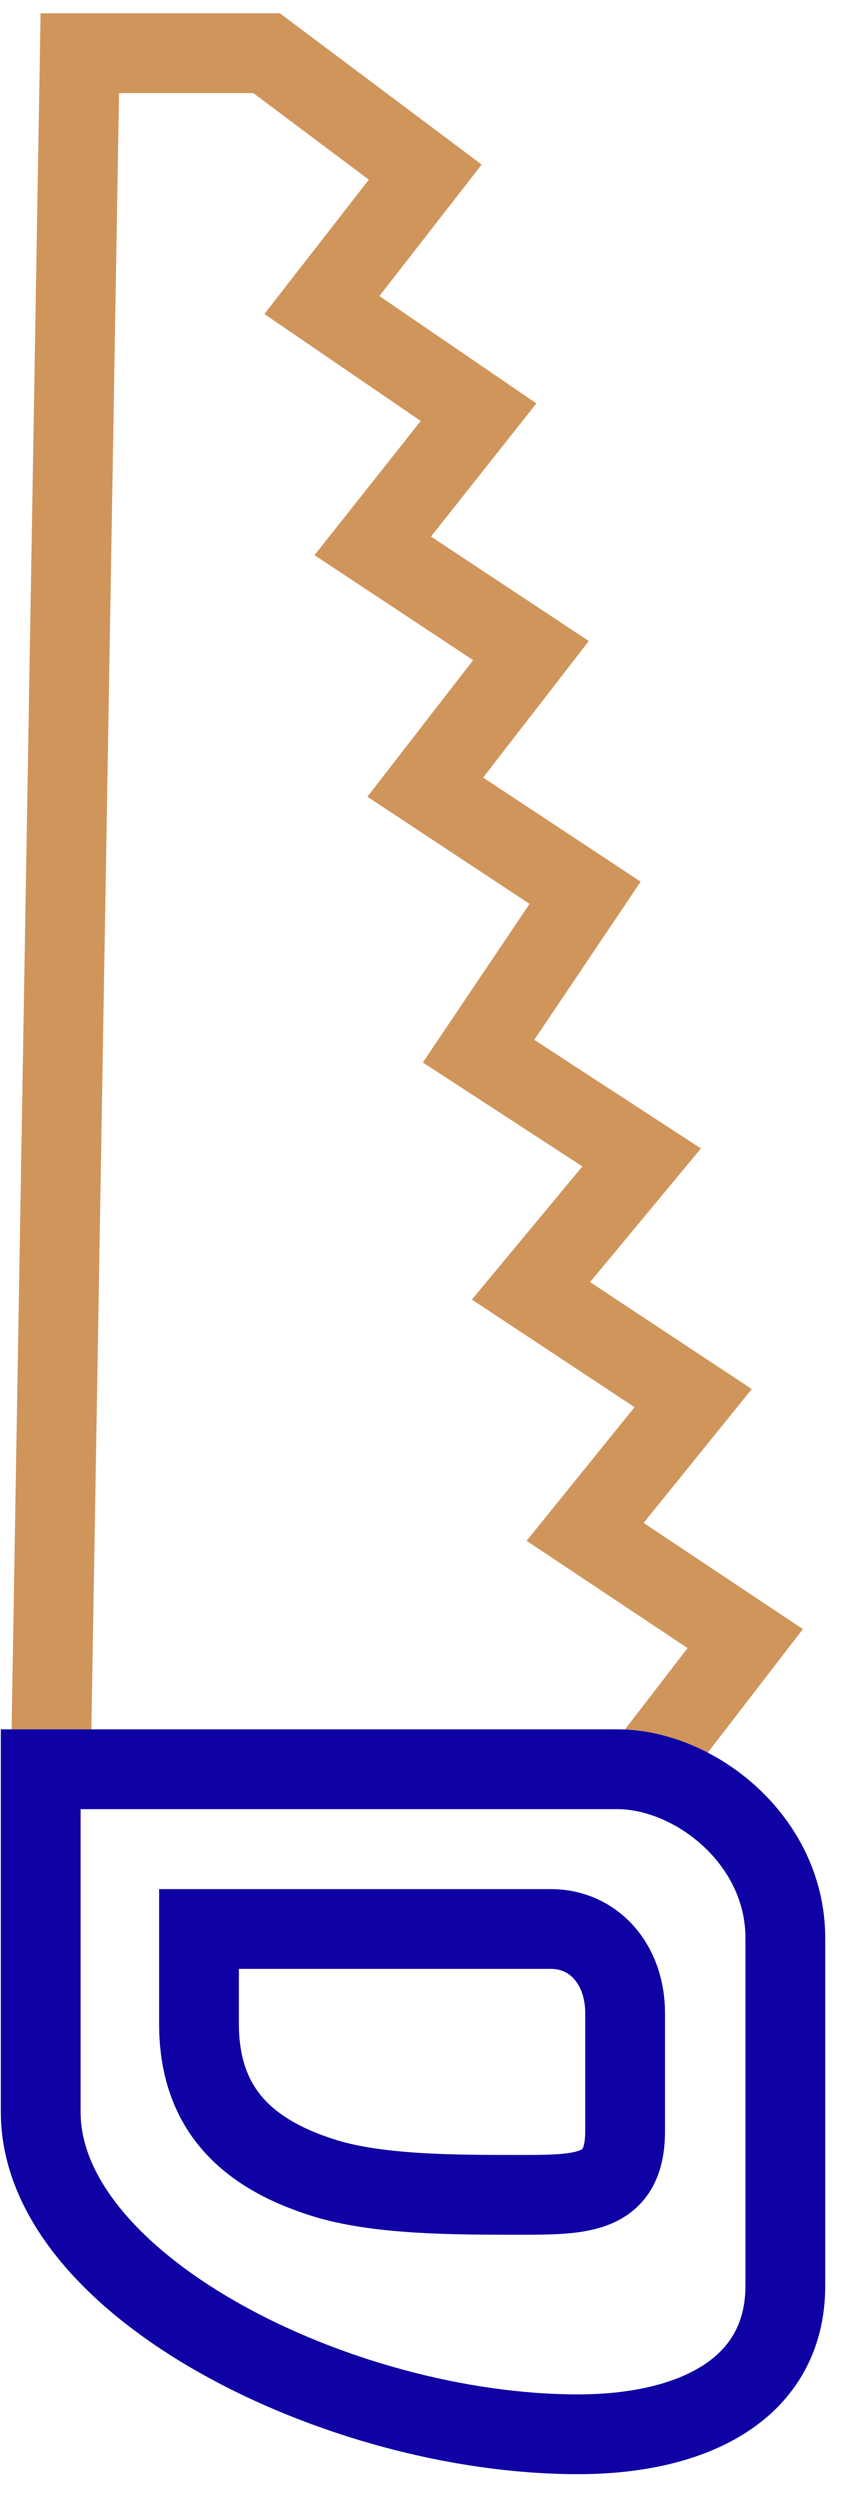
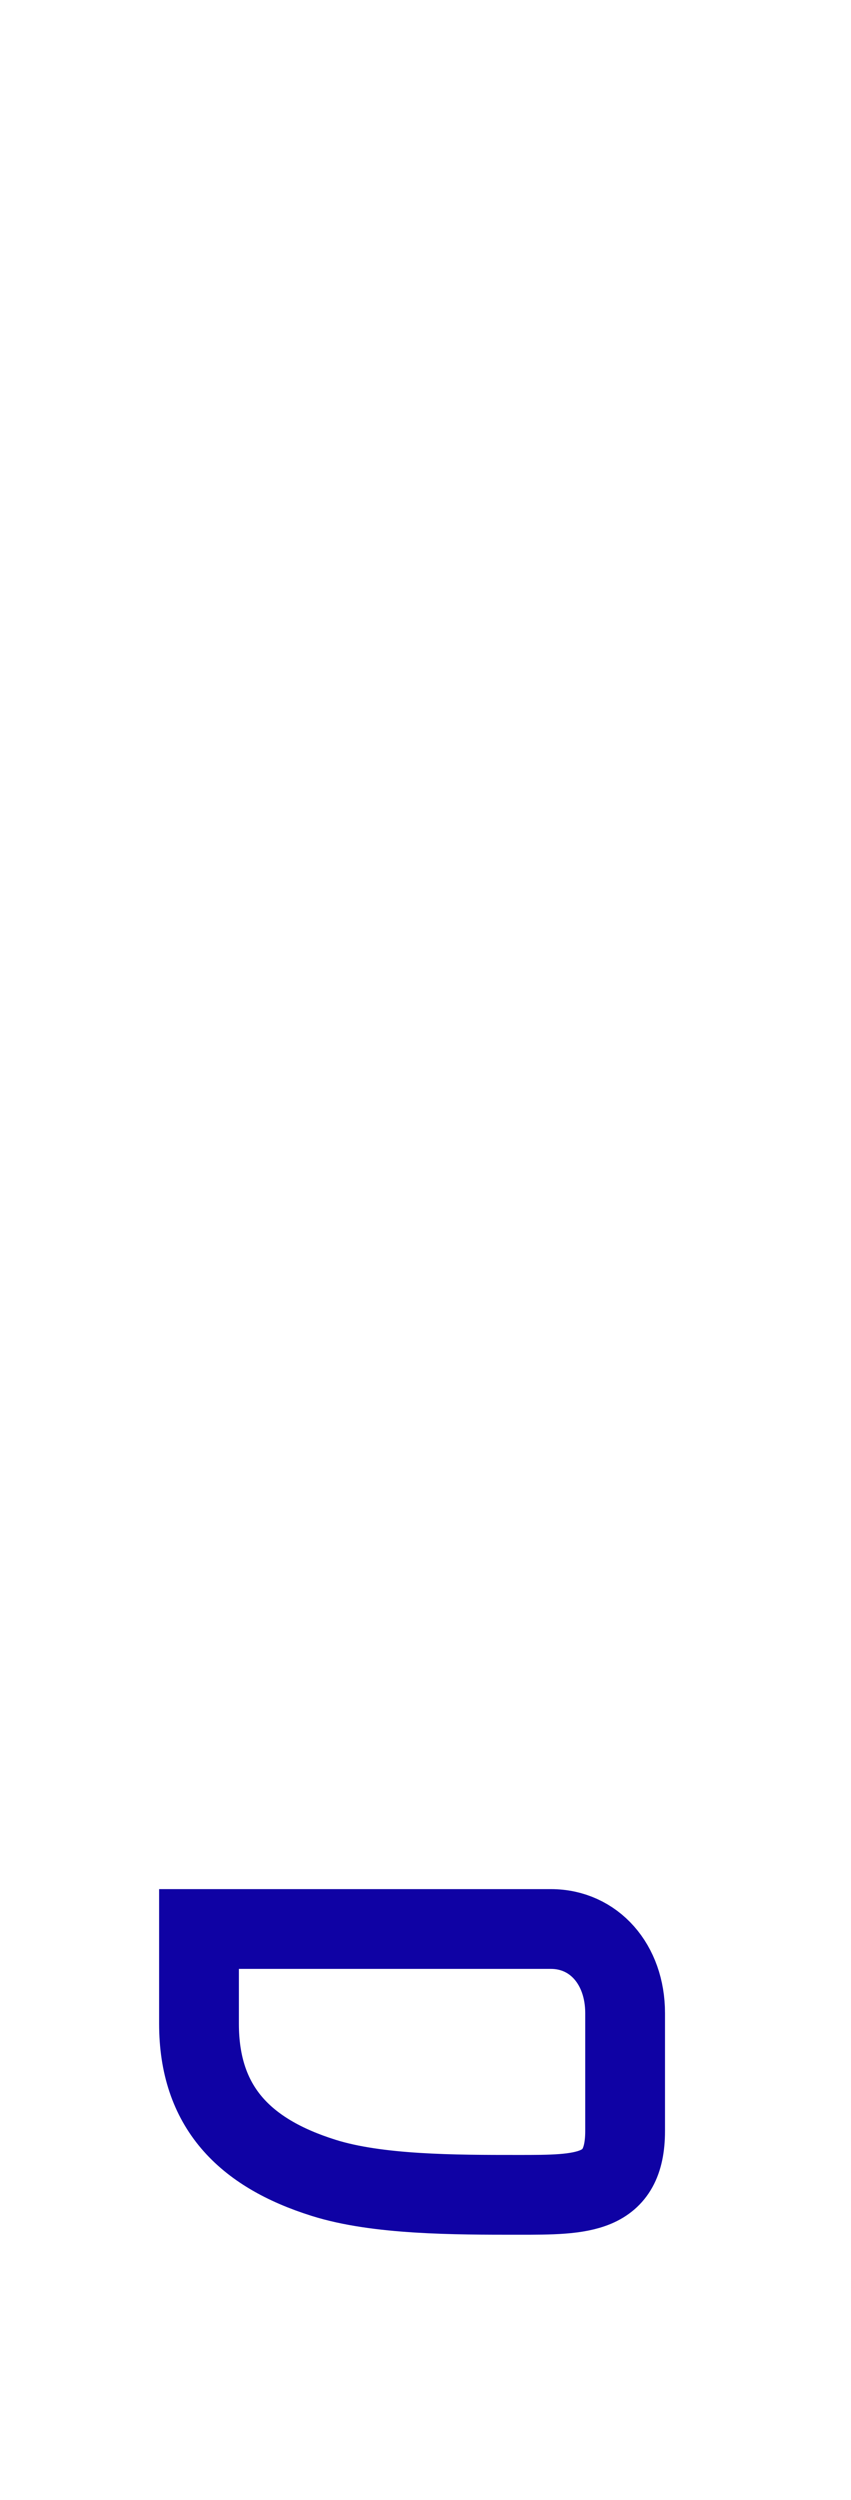
<svg xmlns="http://www.w3.org/2000/svg" width="32px" height="94px" viewBox="0 0 32 94">
  <title>saw</title>
  <desc>Created with Sketch.</desc>
  <g id="Page-1" stroke="none" stroke-width="1" fill="none" fill-rule="evenodd">
    <g id="Artboard" transform="translate(-681, -156)" fill-rule="nonzero" stroke-width="3">
      <g id="saw" transform="translate(682, 158)">
-         <polyline id="Path-24" stroke="#D0955B" points="23.128 64.672 27.023 59.613 21.002 55.6 25.065 50.571 18.966 46.537 23.128 41.521 16.995 37.525 21.002 31.57 14.991 27.598 18.966 22.463 13.016 18.525 16.995 13.499 11.104 9.469 14.991 4.472 9.026 -2.13162821e-14 2.001 -2.13162821e-14 2.001 -2.13162821e-14 0.908 64.672" />
-         <path d="M0.531,64.526 C0.531,68.764 0.531,73.06 0.531,77.414 C0.531,83.944 11.745,89.532 20.729,89.532 C25.112,89.532 28.531,87.804 28.531,83.944 C28.531,80.084 28.531,74.576 28.531,70.876 C28.531,67.177 25.116,64.526 22.209,64.526 C20.271,64.526 13.045,64.526 0.531,64.526 Z" id="Path-25" stroke="#0F02A4" />
        <path d="M22.506,73.695 C22.506,71.859 21.331,70.533 19.715,70.533 C19.028,70.533 17.108,70.533 13.72,70.533 C12.431,70.533 10.019,70.533 6.483,70.533 C6.483,71.76 6.483,72.947 6.483,74.094 C6.483,77.21 8.179,78.951 11.173,79.891 C13.203,80.529 16.083,80.529 18.498,80.529 C20.912,80.529 22.506,80.529 22.506,78.128 C22.506,75.728 22.506,75.531 22.506,73.695 Z" id="Path-26" stroke="#0F02A4" />
      </g>
    </g>
  </g>
</svg>